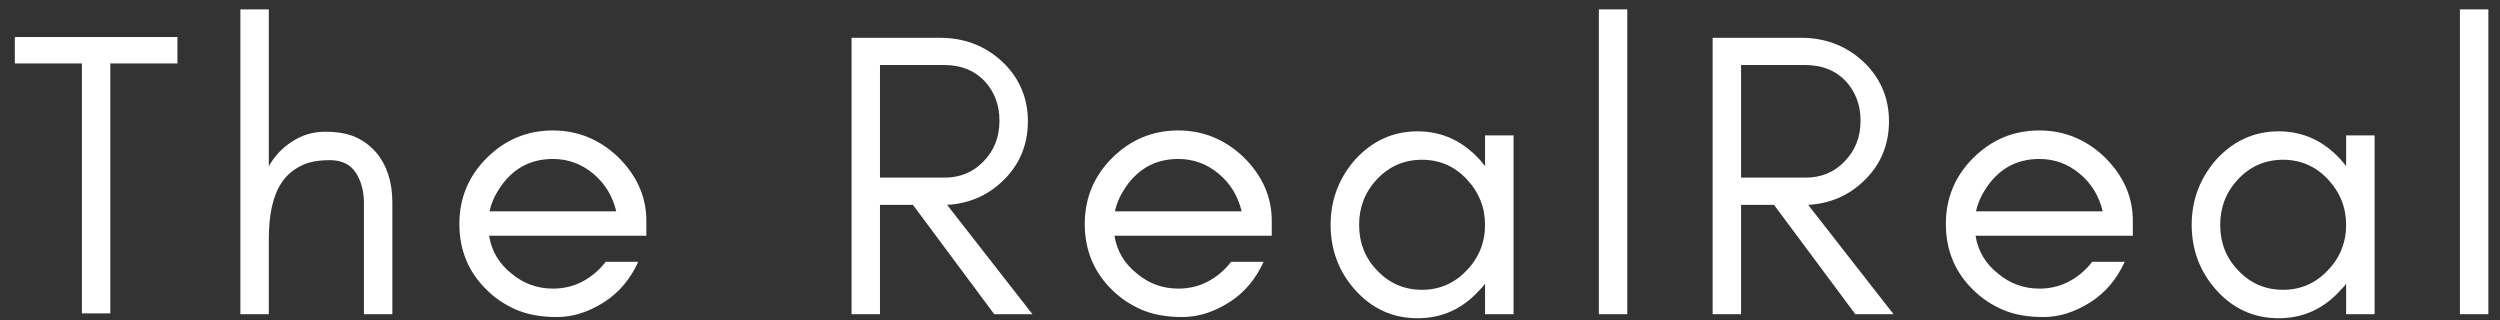
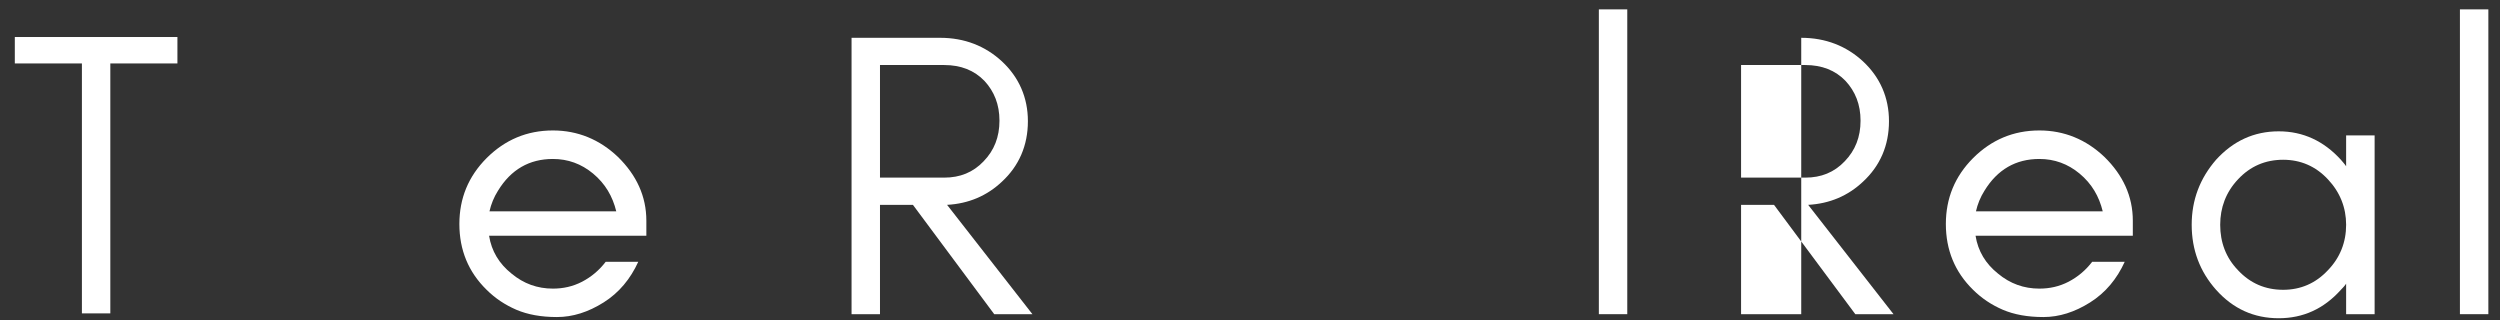
<svg xmlns="http://www.w3.org/2000/svg" width="164" height="21" viewBox="0 0 164 21" fill="none">
  <rect x="0" y="0" width="164" height="21" fill="#333333" stroke="none" />
  <path d="M0.972 4.162H5.373V20.558H7.237V4.162H11.639V2.428H0.972V4.162Z" fill="white" />
-   <path d="M17.634 20.61V15.704C17.634 14.079 17.899 12.85 18.462 12.001C18.78 11.521 19.181 11.172 19.686 10.907C20.165 10.641 20.832 10.506 21.634 10.506C22.436 10.506 22.993 10.797 23.342 11.334C23.686 11.865 23.873 12.532 23.873 13.277V20.61H25.738V13.277C25.738 11.917 25.368 10.824 24.675 10.001C24.3 9.574 23.873 9.251 23.368 9.011C22.832 8.771 22.165 8.641 21.342 8.641C20.488 8.641 19.769 8.881 19.129 9.308C18.514 9.704 18.009 10.24 17.634 10.907V0.615H15.769V20.61H17.634Z" fill="white" />
  <path d="M42.401 14.48C42.401 12.881 41.76 11.49 40.536 10.293C39.333 9.147 37.895 8.558 36.27 8.558C34.562 8.558 33.125 9.173 31.922 10.371C30.724 11.574 30.135 13.011 30.135 14.694C30.135 16.397 30.724 17.839 31.922 19.011C32.484 19.569 33.125 19.996 33.87 20.319C34.614 20.636 35.495 20.798 36.536 20.798C37.573 20.798 38.588 20.475 39.599 19.839C40.614 19.199 41.359 18.293 41.87 17.173H39.734C39.307 17.73 38.802 18.157 38.187 18.48C37.573 18.798 36.937 18.933 36.27 18.933C35.255 18.933 34.349 18.61 33.552 17.944C32.75 17.303 32.245 16.48 32.083 15.464H42.401V14.48ZM40.427 13.865H32.109C32.218 13.386 32.401 12.933 32.672 12.506C33.52 11.121 34.724 10.428 36.27 10.428C37.255 10.428 38.135 10.746 38.906 11.386C39.708 12.053 40.187 12.881 40.427 13.865Z" fill="white" />
  <path d="M57.727 11.652V4.266H61.94C63.034 4.266 63.914 4.615 64.581 5.308C65.221 6.001 65.565 6.855 65.565 7.917C65.565 8.985 65.221 9.865 64.523 10.584C63.831 11.308 62.982 11.652 61.94 11.652H57.727ZM67.43 7.949C67.43 6.402 66.846 5.069 65.727 4.027C64.633 3.016 63.273 2.48 61.675 2.48H55.862V20.61H57.727V13.438H59.888L65.221 20.61H67.727L62.128 13.438C63.539 13.36 64.737 12.85 65.727 11.918C66.846 10.881 67.43 9.548 67.43 7.949Z" fill="white" />
-   <path d="M83.427 14.48C83.427 12.881 82.786 11.49 81.562 10.293C80.359 9.147 78.921 8.558 77.296 8.558C75.588 8.558 74.15 9.173 72.947 10.371C71.749 11.574 71.161 13.011 71.161 14.694C71.161 16.397 71.749 17.839 72.947 19.011C73.51 19.569 74.15 19.996 74.895 20.319C75.64 20.636 76.52 20.798 77.562 20.798C78.598 20.798 79.614 20.475 80.624 19.839C81.64 19.199 82.385 18.293 82.895 17.173H80.76C80.333 17.73 79.828 18.157 79.213 18.48C78.598 18.798 77.963 18.933 77.296 18.933C76.281 18.933 75.374 18.61 74.578 17.944C73.775 17.303 73.27 16.48 73.109 15.464H83.427V14.48ZM81.453 13.865H73.135C73.244 13.386 73.427 12.933 73.697 12.506C74.546 11.121 75.749 10.428 77.296 10.428C78.281 10.428 79.161 10.746 79.932 11.386C80.734 12.053 81.213 12.881 81.453 13.865Z" fill="white" />
-   <path d="M97.419 14.745C97.419 15.891 97.023 16.902 96.221 17.73C95.424 18.584 94.434 19.011 93.288 19.011C92.117 19.011 91.127 18.584 90.33 17.73C89.528 16.902 89.158 15.891 89.158 14.745C89.158 13.626 89.528 12.61 90.33 11.761C91.127 10.907 92.117 10.48 93.288 10.48C94.434 10.48 95.424 10.907 96.221 11.761C97.023 12.61 97.419 13.626 97.419 14.745ZM99.288 20.61V8.881H97.419V10.907C97.314 10.745 97.179 10.61 97.075 10.48C95.955 9.251 94.596 8.615 92.997 8.615C91.372 8.615 90.007 9.251 88.887 10.48C87.825 11.704 87.288 13.12 87.288 14.745C87.288 16.396 87.825 17.813 88.887 19.011C90.007 20.261 91.372 20.876 92.997 20.876C94.596 20.876 95.955 20.261 97.075 19.011C97.179 18.902 97.314 18.771 97.419 18.61V20.61H99.288Z" fill="white" />
  <path d="M106.749 20.61V0.615H104.885V20.61H106.749Z" fill="white" />
-   <path d="M114.214 11.652V4.266H118.427C119.521 4.266 120.401 4.615 121.068 5.308C121.708 6.001 122.052 6.855 122.052 7.917C122.052 8.985 121.708 9.865 121.01 10.584C120.318 11.308 119.469 11.652 118.427 11.652H114.214ZM123.917 7.949C123.917 6.402 123.333 5.069 122.214 4.027C121.12 3.016 119.76 2.48 118.161 2.48H112.349V20.61H114.214V13.438H116.375L121.708 20.61H124.214L118.615 13.438C120.026 13.36 121.224 12.85 122.214 11.918C123.333 10.881 123.917 9.548 123.917 7.949Z" fill="white" />
+   <path d="M114.214 11.652V4.266H118.427C119.521 4.266 120.401 4.615 121.068 5.308C121.708 6.001 122.052 6.855 122.052 7.917C122.052 8.985 121.708 9.865 121.01 10.584C120.318 11.308 119.469 11.652 118.427 11.652H114.214ZM123.917 7.949C123.917 6.402 123.333 5.069 122.214 4.027C121.12 3.016 119.76 2.48 118.161 2.48V20.61H114.214V13.438H116.375L121.708 20.61H124.214L118.615 13.438C120.026 13.36 121.224 12.85 122.214 11.918C123.333 10.881 123.917 9.548 123.917 7.949Z" fill="white" />
  <path d="M139.913 14.48C139.913 12.881 139.273 11.49 138.049 10.293C136.846 9.147 135.408 8.558 133.783 8.558C132.075 8.558 130.637 9.173 129.434 10.371C128.236 11.574 127.648 13.011 127.648 14.694C127.648 16.397 128.236 17.839 129.434 19.011C129.997 19.569 130.637 19.996 131.382 20.319C132.127 20.636 133.007 20.798 134.049 20.798C135.085 20.798 136.101 20.475 137.111 19.839C138.127 19.199 138.872 18.293 139.382 17.173H137.247C136.82 17.73 136.314 18.157 135.7 18.48C135.085 18.798 134.45 18.933 133.783 18.933C132.768 18.933 131.861 18.61 131.064 17.944C130.262 17.303 129.757 16.48 129.596 15.464H139.913V14.48ZM137.939 13.865H129.622C129.731 13.386 129.913 12.933 130.184 12.506C131.033 11.121 132.236 10.428 133.783 10.428C134.768 10.428 135.648 10.746 136.419 11.386C137.221 12.053 137.7 12.881 137.939 13.865Z" fill="white" />
  <path d="M153.906 14.745C153.906 15.891 153.51 16.902 152.708 17.73C151.911 18.584 150.921 19.011 149.775 19.011C148.604 19.011 147.614 18.584 146.817 17.73C146.015 16.902 145.645 15.891 145.645 14.745C145.645 13.626 146.015 12.61 146.817 11.761C147.614 10.907 148.604 10.48 149.775 10.48C150.921 10.48 151.911 10.907 152.708 11.761C153.51 12.61 153.906 13.626 153.906 14.745ZM155.775 20.61V8.881H153.906V10.907C153.801 10.745 153.666 10.61 153.562 10.48C152.442 9.251 151.083 8.615 149.484 8.615C147.859 8.615 146.494 9.251 145.374 10.48C144.312 11.704 143.775 13.12 143.775 14.745C143.775 16.396 144.312 17.813 145.374 19.011C146.494 20.261 147.859 20.876 149.484 20.876C151.083 20.876 152.442 20.261 153.562 19.011C153.666 18.902 153.801 18.771 153.906 18.61V20.61H155.775Z" fill="white" />
  <path d="M163.236 20.61V0.615H161.371V20.61H163.236Z" fill="white" />
</svg>